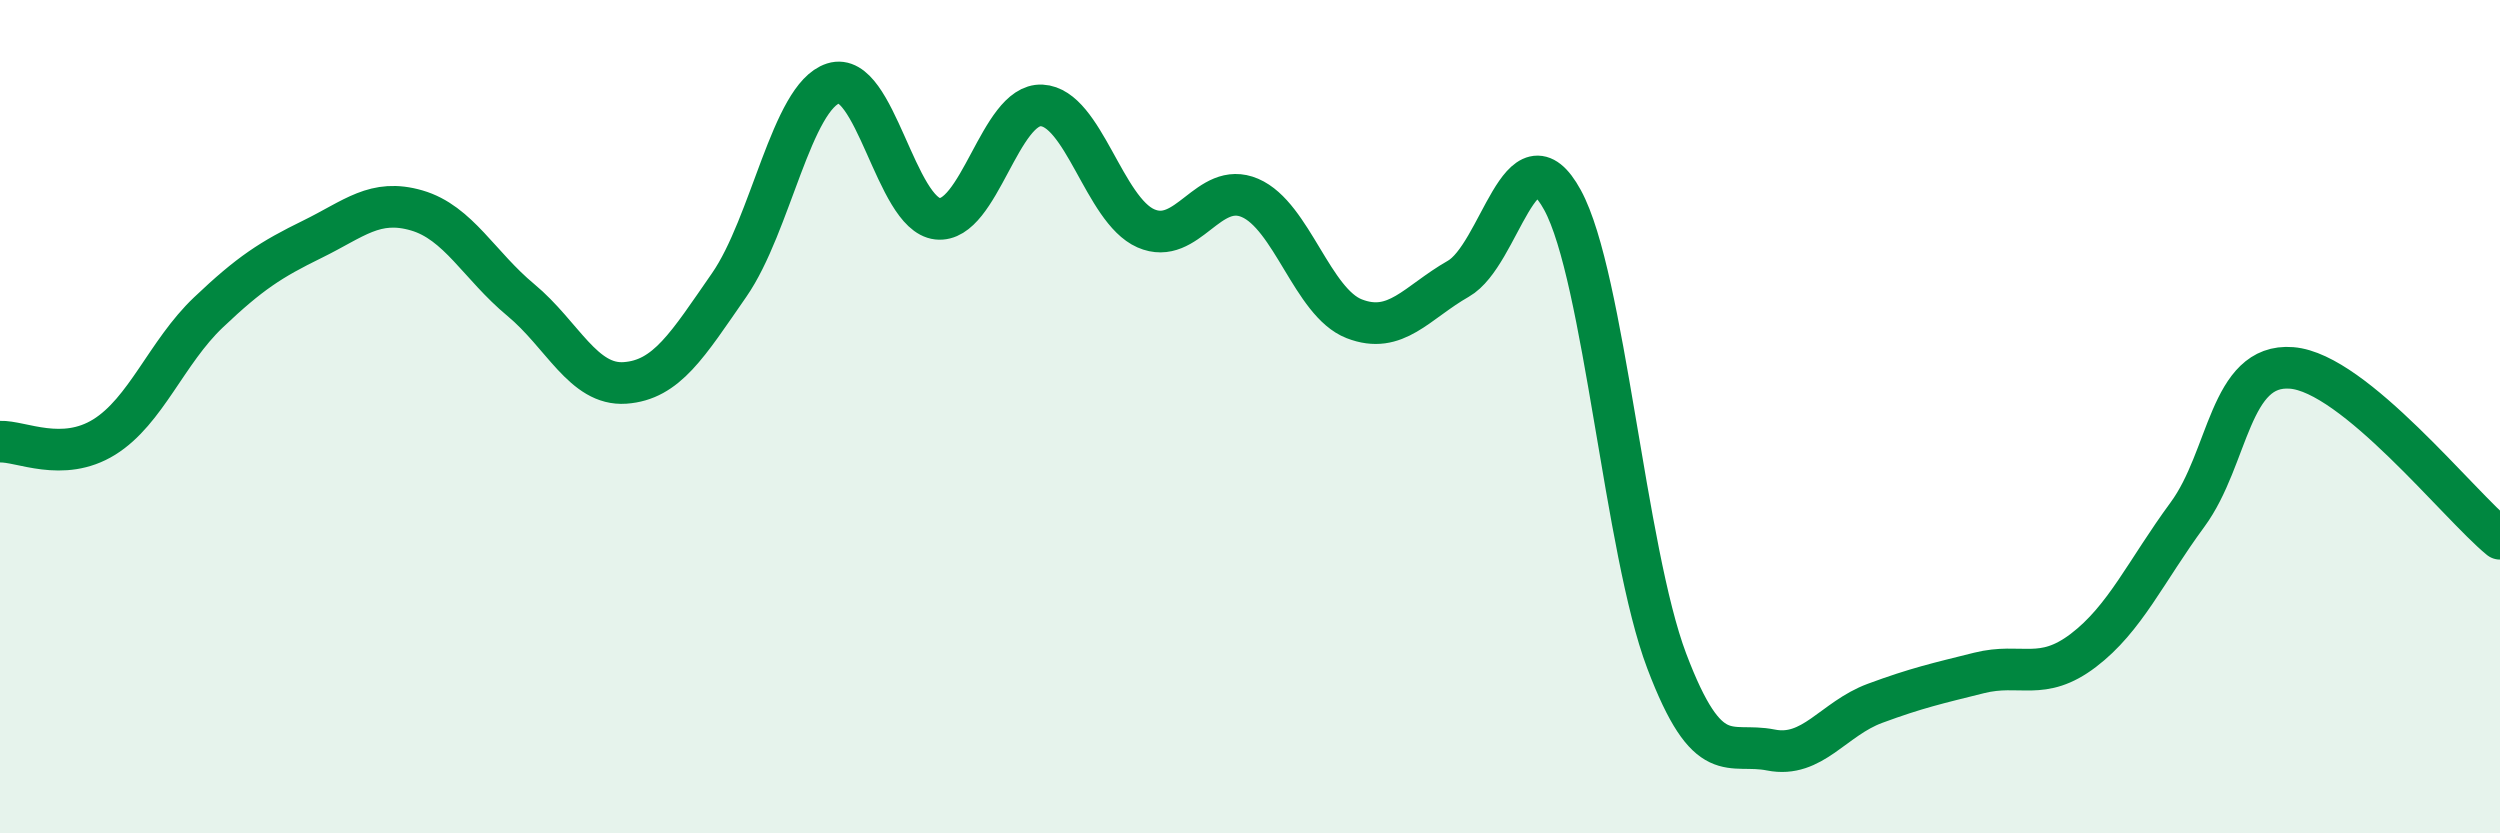
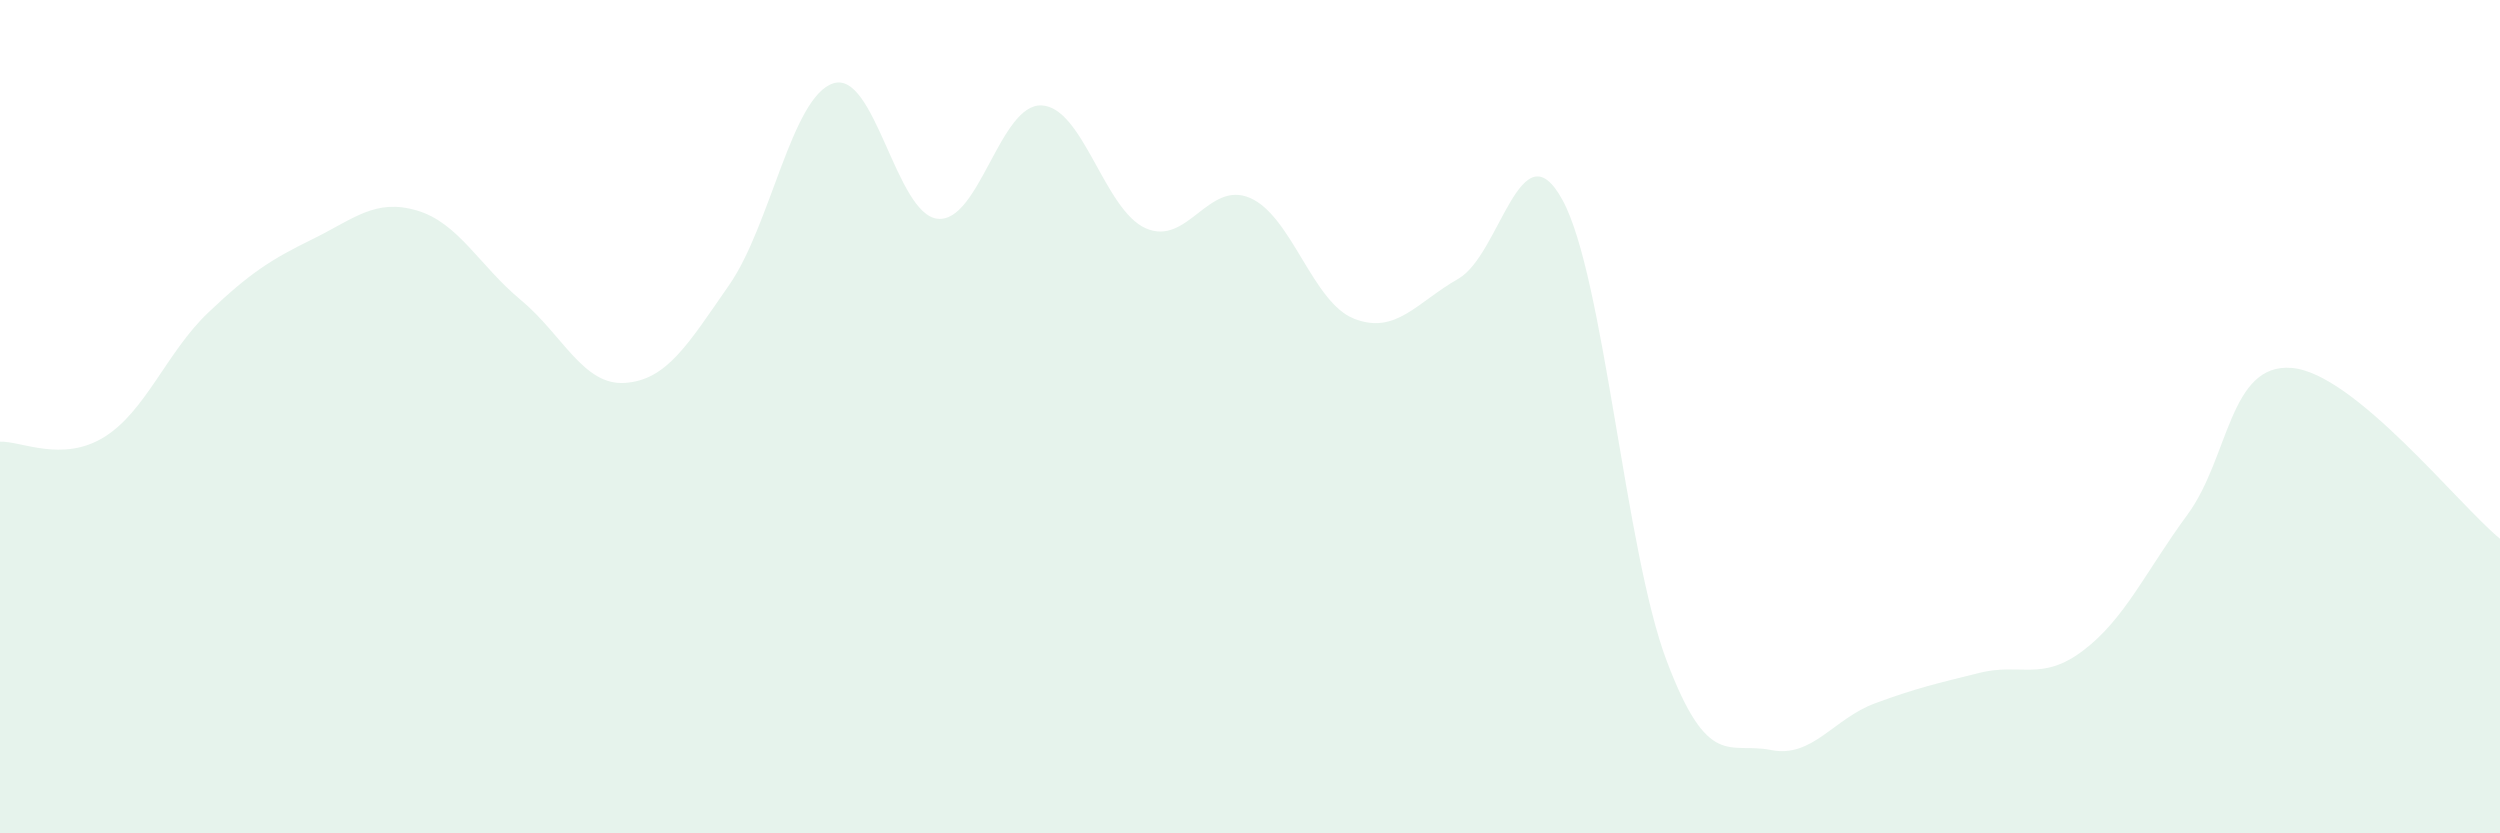
<svg xmlns="http://www.w3.org/2000/svg" width="60" height="20" viewBox="0 0 60 20">
  <path d="M 0,10.6 C 0.5,10.58 1.5,11.11 2.5,10.49 C 3.5,9.87 4,8.45 5,7.5 C 6,6.55 6.5,6.23 7.5,5.74 C 8.5,5.25 9,4.76 10,5.05 C 11,5.34 11.5,6.37 12.5,7.2 C 13.5,8.03 14,9.26 15,9.19 C 16,9.12 16.5,8.28 17.5,6.84 C 18.5,5.4 19,2.32 20,2 C 21,1.68 21.5,5.14 22.5,5.25 C 23.5,5.36 24,2.48 25,2.53 C 26,2.58 26.5,5.04 27.5,5.48 C 28.5,5.92 29,4.32 30,4.75 C 31,5.18 31.5,7.26 32.5,7.65 C 33.5,8.04 34,7.26 35,6.69 C 36,6.12 36.5,2.97 37.5,4.8 C 38.5,6.63 39,13.22 40,15.86 C 41,18.5 41.5,17.8 42.5,18 C 43.5,18.2 44,17.25 45,16.88 C 46,16.51 46.5,16.4 47.5,16.15 C 48.5,15.9 49,16.37 50,15.61 C 51,14.85 51.5,13.71 52.5,12.35 C 53.5,10.99 53.5,8.71 55,8.83 C 56.5,8.95 59,12.11 60,12.93L60 20L0 20Z" fill="#008740" opacity="0.1" stroke-linecap="round" stroke-linejoin="round" />
-   <path d="M 0,10.6 C 0.5,10.58 1.5,11.11 2.5,10.49 C 3.5,9.87 4,8.45 5,7.5 C 6,6.55 6.5,6.23 7.5,5.74 C 8.5,5.25 9,4.76 10,5.05 C 11,5.34 11.5,6.37 12.5,7.2 C 13.5,8.03 14,9.26 15,9.19 C 16,9.12 16.5,8.28 17.5,6.84 C 18.5,5.4 19,2.32 20,2 C 21,1.68 21.5,5.14 22.5,5.25 C 23.5,5.36 24,2.48 25,2.53 C 26,2.58 26.5,5.04 27.5,5.48 C 28.5,5.92 29,4.32 30,4.75 C 31,5.18 31.5,7.26 32.5,7.65 C 33.5,8.04 34,7.26 35,6.69 C 36,6.12 36.5,2.97 37.5,4.8 C 38.5,6.63 39,13.22 40,15.86 C 41,18.5 41.5,17.8 42.5,18 C 43.5,18.2 44,17.25 45,16.88 C 46,16.51 46.5,16.4 47.5,16.15 C 48.5,15.9 49,16.37 50,15.61 C 51,14.85 51.5,13.71 52.5,12.35 C 53.5,10.99 53.5,8.71 55,8.83 C 56.5,8.95 59,12.11 60,12.93" stroke="#008740" stroke-width="1" fill="none" stroke-linecap="round" stroke-linejoin="round" />
</svg>